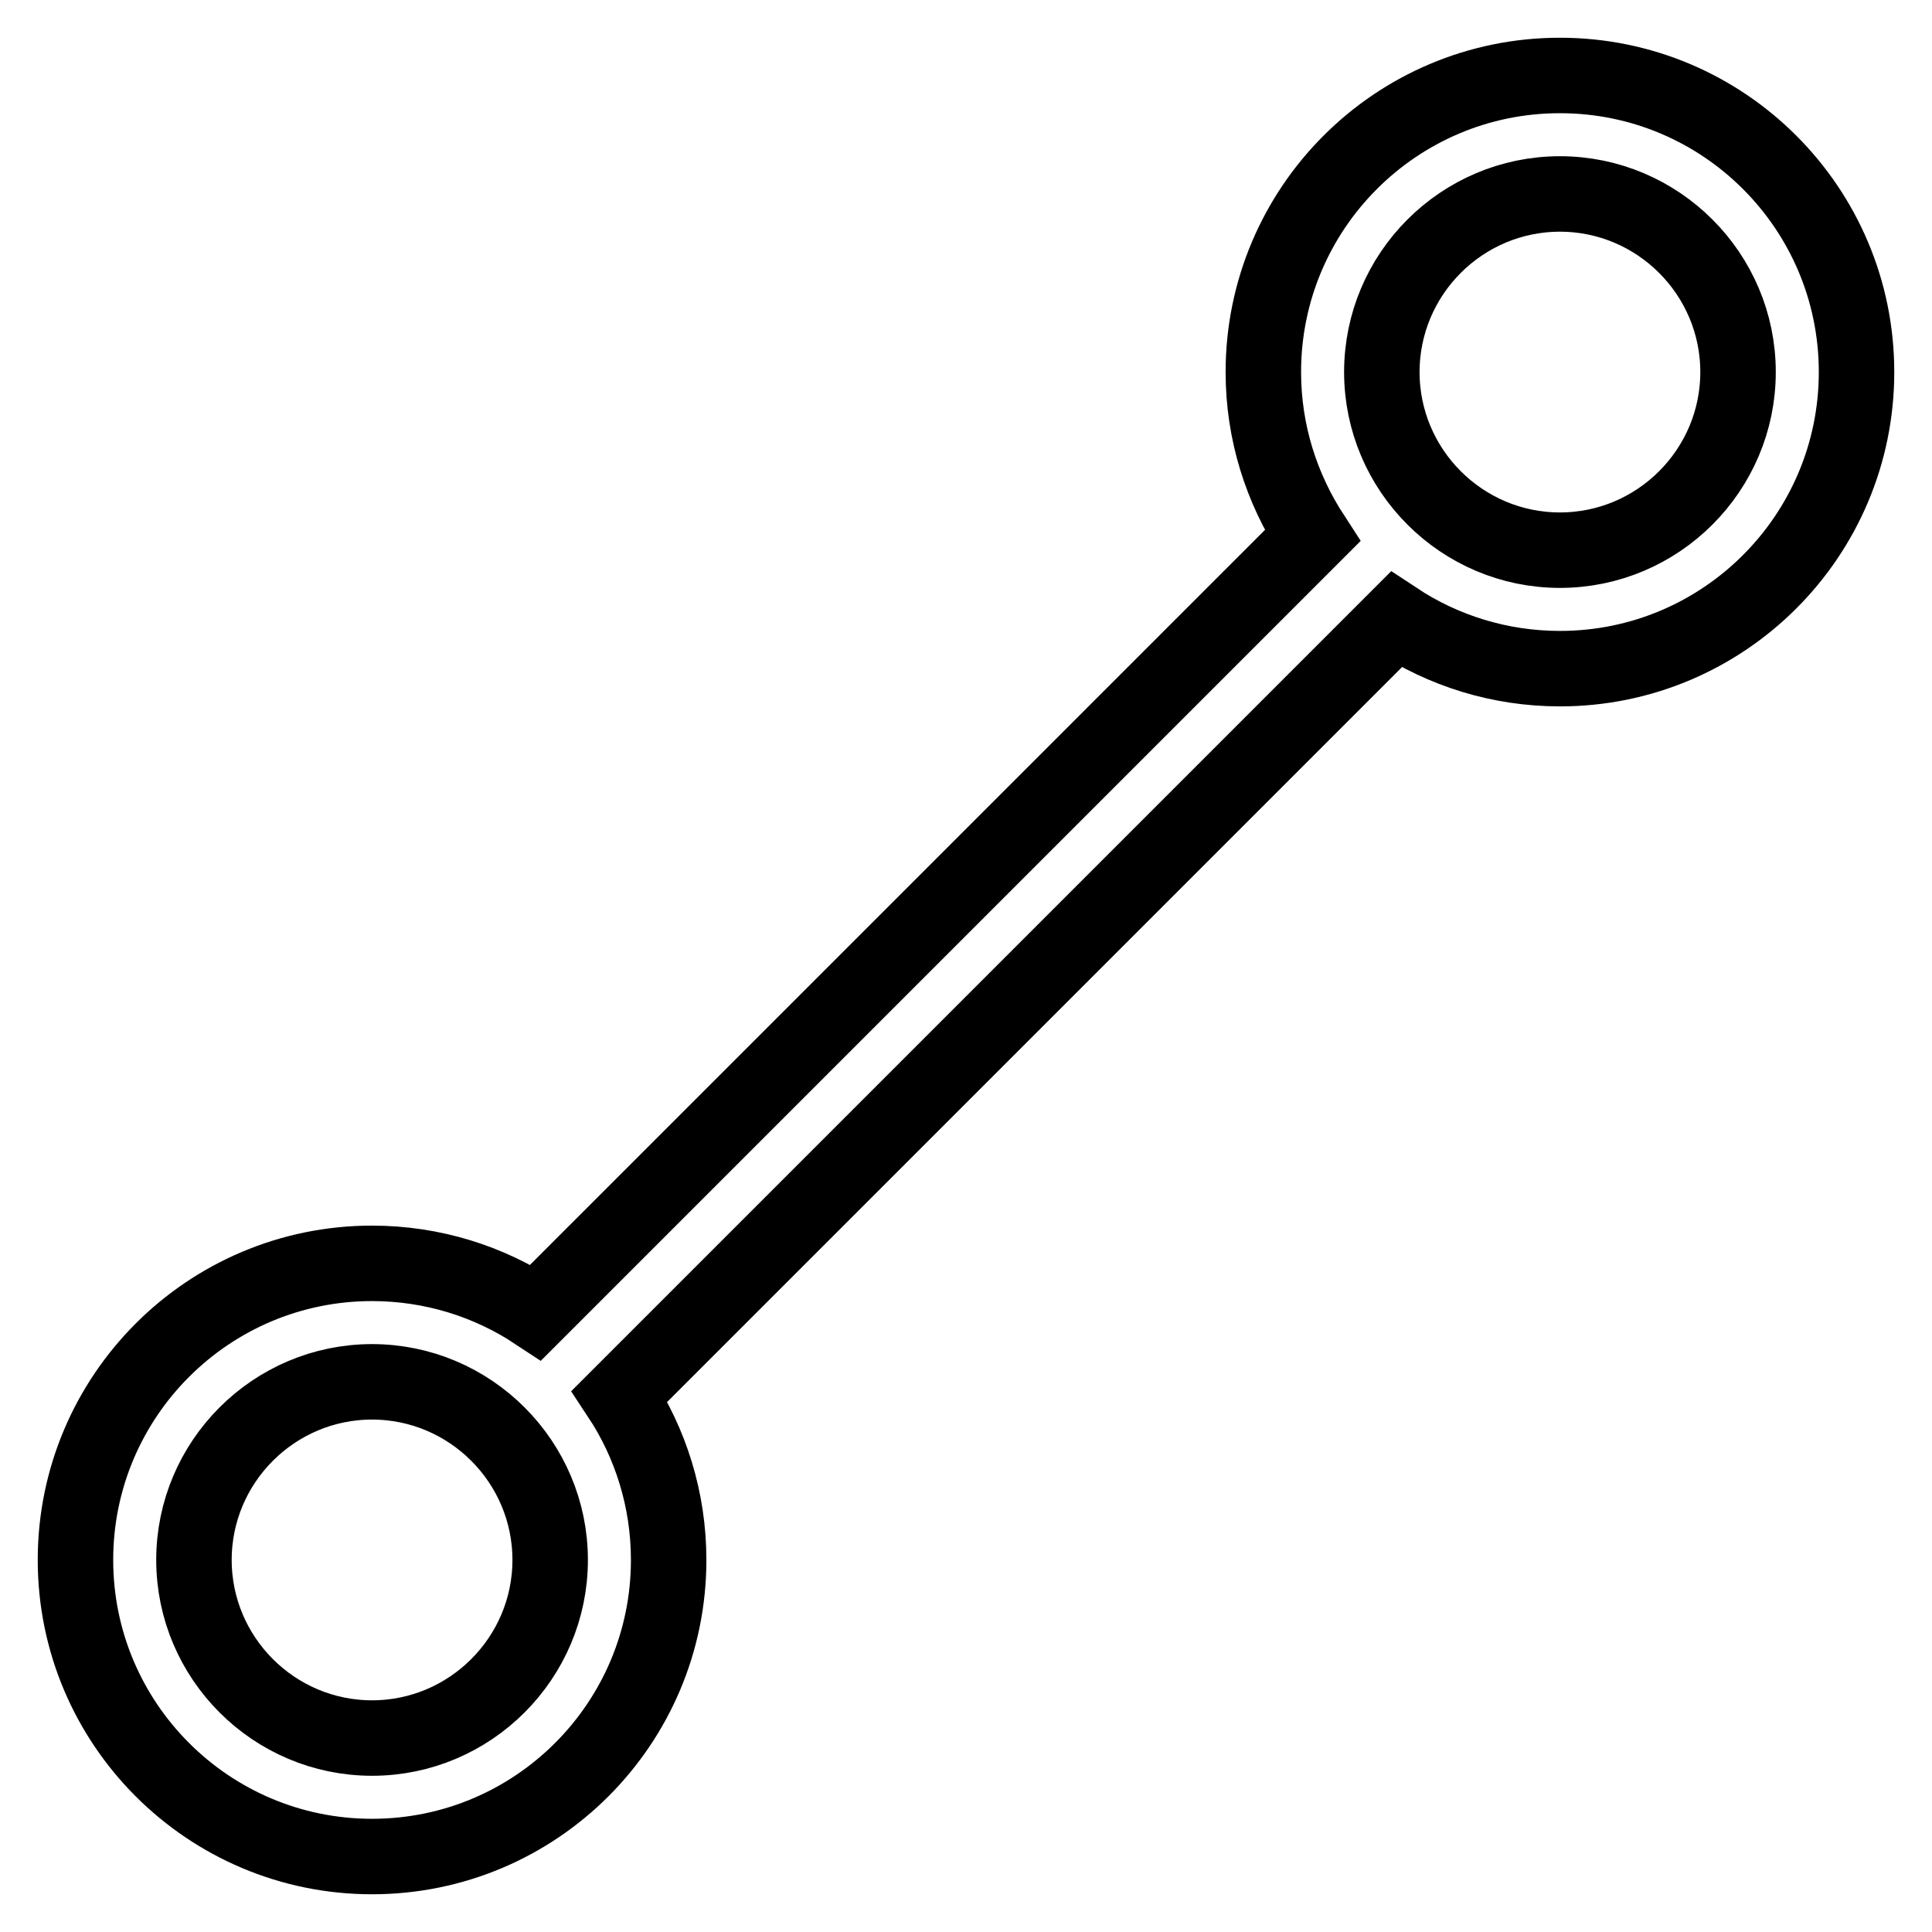
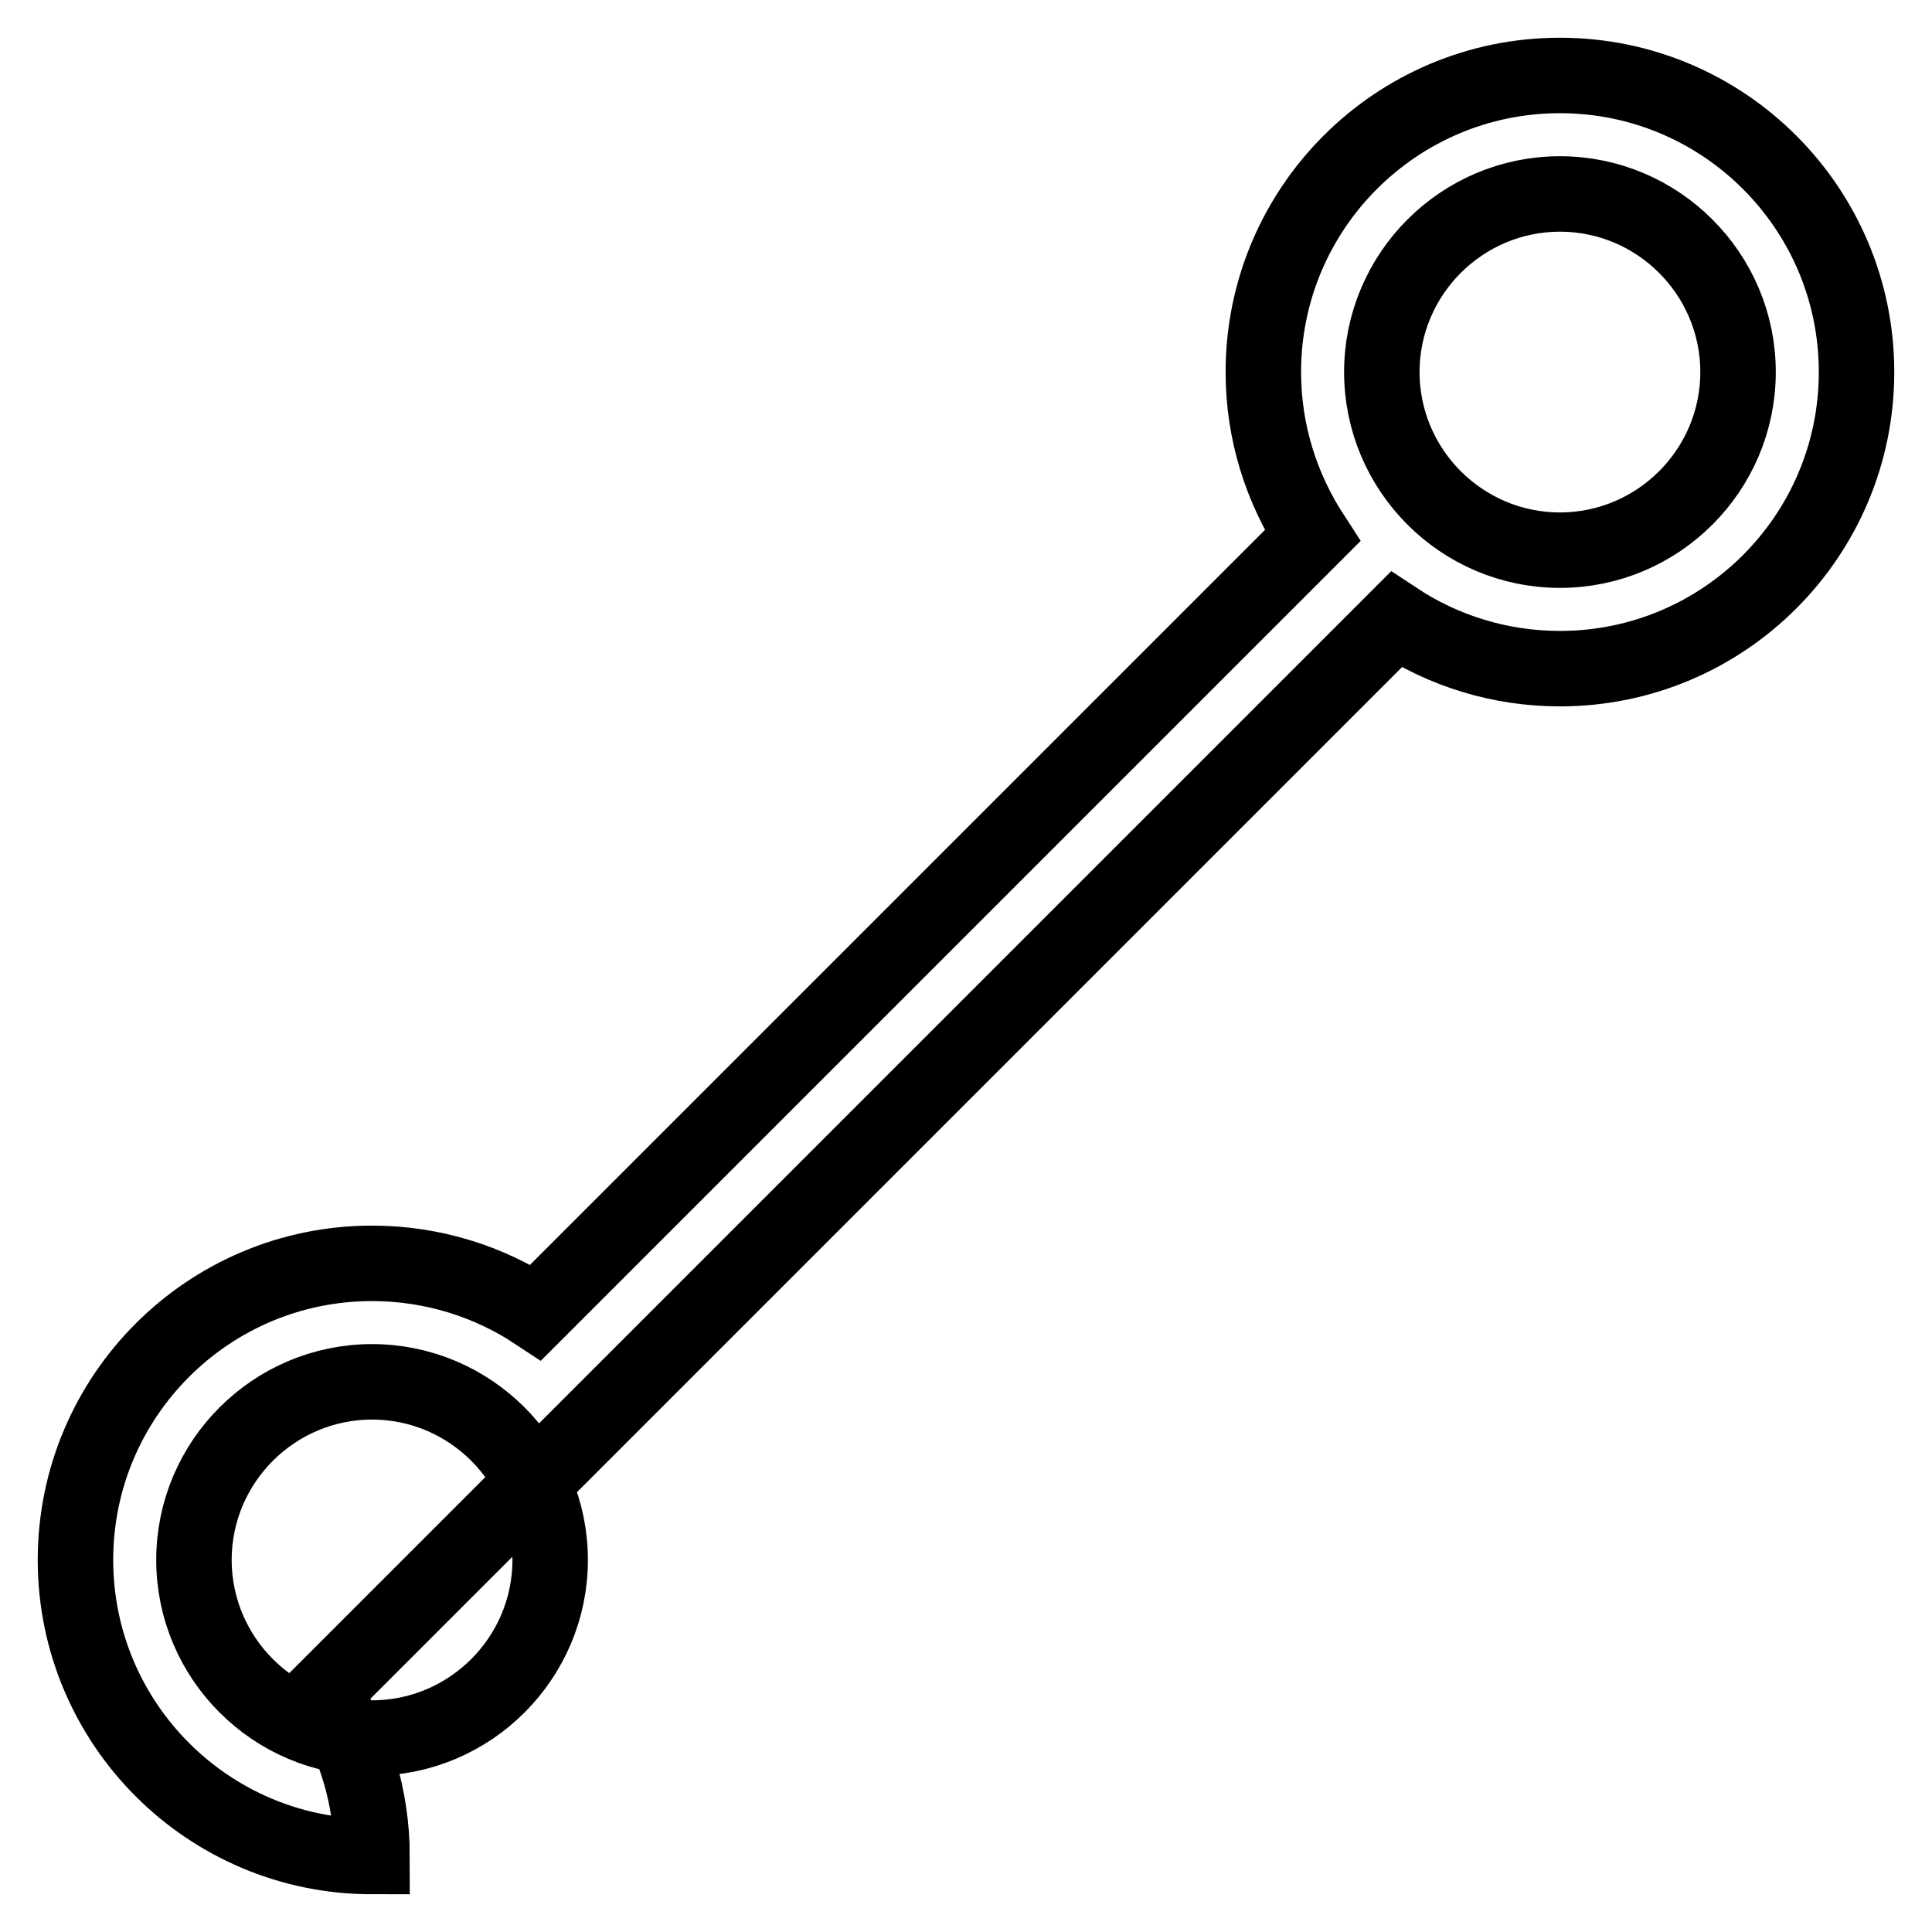
<svg xmlns="http://www.w3.org/2000/svg" version="1.1" x="0px" y="0px" viewBox="0 0 256 256" enable-background="new 0 0 256 256" xml:space="preserve">
  <g>
-     <path stroke-width="10" fill-opacity="0" stroke="#000000" d="M206.7,10c-21.7,0-39.3,17.6-39.3,39.3c0,8,2.4,15.4,6.5,21.7L71,173.9c-6.2-4.1-13.7-6.5-21.7-6.5 c-21.7,0-39.3,17.6-39.3,39.3S27.6,246,49.3,246c21.7,0,39.3-17.6,39.3-39.3c0-8-2.4-15.5-6.5-21.7L185,82.1 c6.2,4.1,13.7,6.5,21.7,6.5c21.7,0,39.3-17.6,39.3-39.3C246,27.6,228.4,10,206.7,10z M49.3,230.3c-13,0-23.6-10.6-23.6-23.6 c0-13,10.6-23.6,23.6-23.6c13,0,23.6,10.6,23.6,23.6C72.9,219.7,62.3,230.3,49.3,230.3z M206.7,72.9c-13,0-23.6-10.6-23.6-23.6 c0-13,10.6-23.6,23.6-23.6c13,0,23.6,10.6,23.6,23.6C230.3,62.3,219.7,72.9,206.7,72.9z" />
+     <path stroke-width="10" fill-opacity="0" stroke="#000000" d="M206.7,10c-21.7,0-39.3,17.6-39.3,39.3c0,8,2.4,15.4,6.5,21.7L71,173.9c-6.2-4.1-13.7-6.5-21.7-6.5 c-21.7,0-39.3,17.6-39.3,39.3S27.6,246,49.3,246c0-8-2.4-15.5-6.5-21.7L185,82.1 c6.2,4.1,13.7,6.5,21.7,6.5c21.7,0,39.3-17.6,39.3-39.3C246,27.6,228.4,10,206.7,10z M49.3,230.3c-13,0-23.6-10.6-23.6-23.6 c0-13,10.6-23.6,23.6-23.6c13,0,23.6,10.6,23.6,23.6C72.9,219.7,62.3,230.3,49.3,230.3z M206.7,72.9c-13,0-23.6-10.6-23.6-23.6 c0-13,10.6-23.6,23.6-23.6c13,0,23.6,10.6,23.6,23.6C230.3,62.3,219.7,72.9,206.7,72.9z" />
  </g>
</svg>